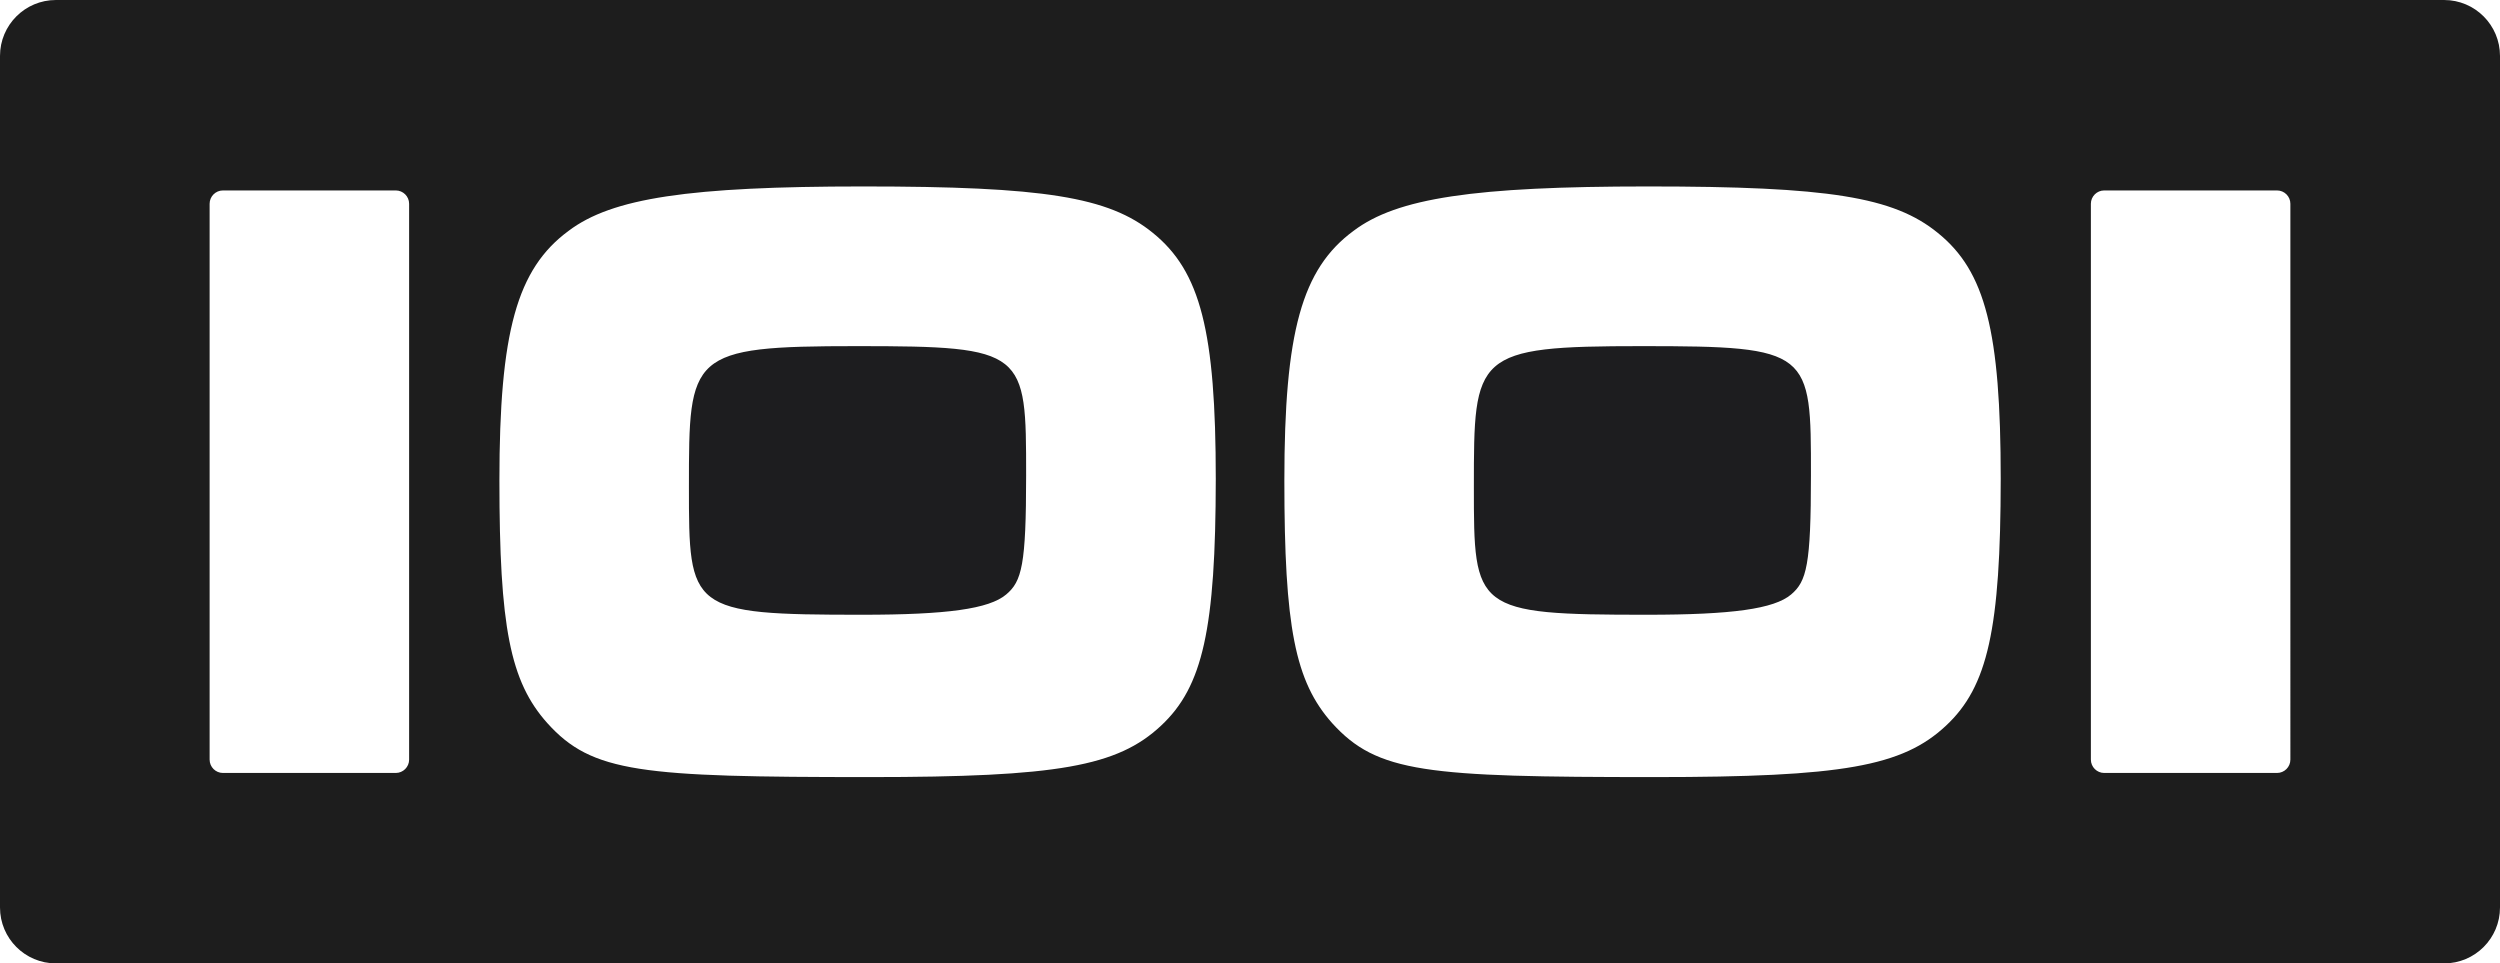
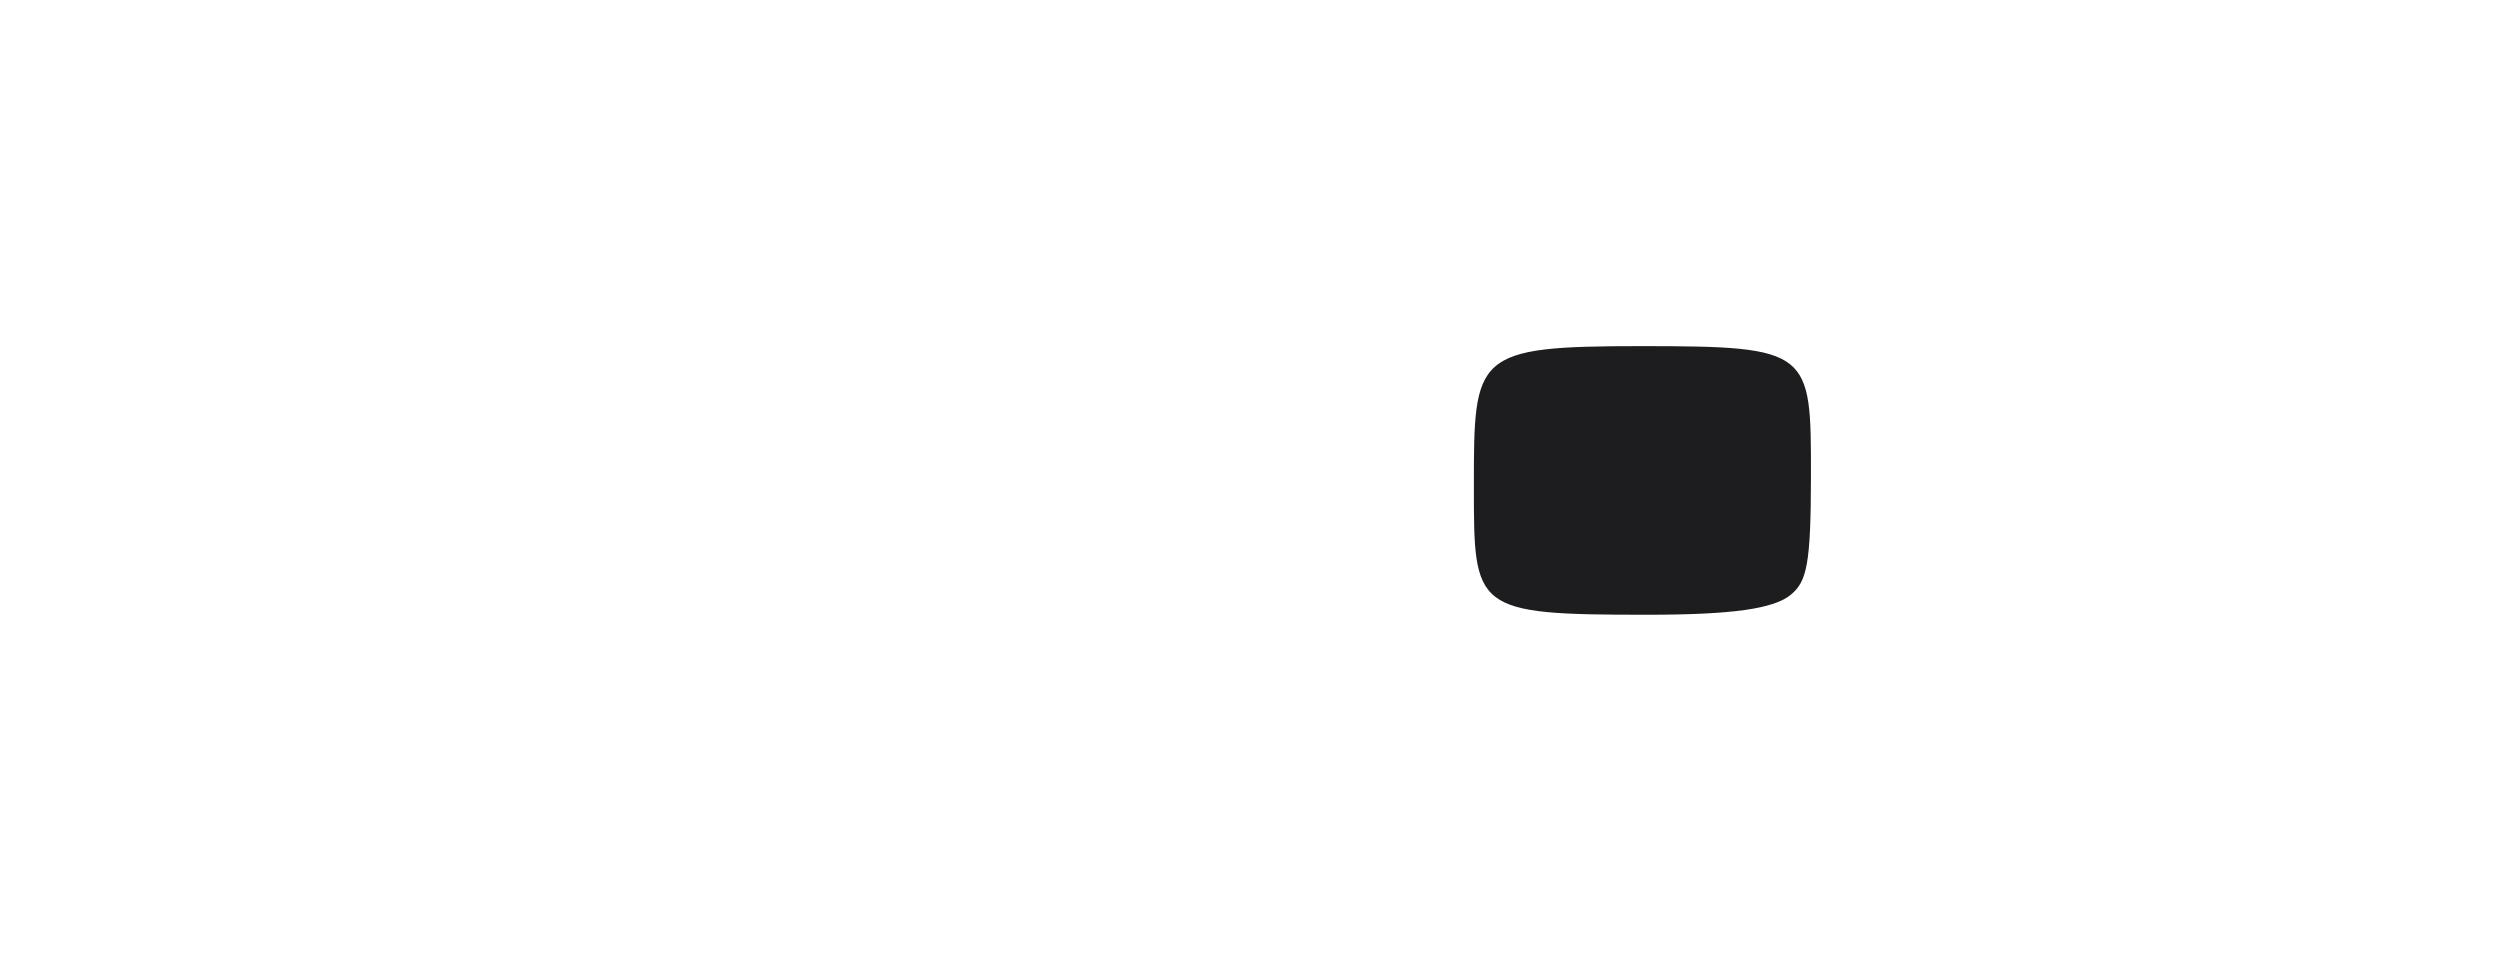
<svg xmlns="http://www.w3.org/2000/svg" xmlns:xlink="http://www.w3.org/1999/xlink" version="1.1" id="Layer_1" x="0px" y="0px" viewBox="0 0 1877.2 723.4" style="enable-background:new 0 0 1877.2 723.4;" xml:space="preserve">
  <style type="text/css">
	.st0{clip-path:url(#SVGID_2_);fill:#1D1D1F;}
	.st1{clip-path:url(#SVGID_2_);fill:#1D1D1D;}
</style>
  <g>
    <defs>
      <rect id="SVGID_1_" x="-61.4" y="-638.3" width="2000" height="2000" />
    </defs>
    <clipPath id="SVGID_2_">
      <use xlink:href="#SVGID_1_" style="overflow:visible;" />
    </clipPath>
-     <path class="st0" d="M643.6,259.9c-126.3,0-126.3,6-126.3,105.8c0,92.3,0,95.9,130,95.9c64,0,95.4-4.4,108.2-15.2   c11.8-9.9,15-22.2,15-89.4C770.5,263.6,770.5,259.9,643.6,259.9" />
    <path class="st0" d="M1233,259.9c-126.3,0-126.3,6-126.3,105.8c0,92.3,0,95.9,130,95.9c64,0,95.4-4.4,108.2-15.2   c11.7-9.9,14.9-22.2,14.9-89.4C1359.9,263.6,1359.9,259.9,1233,259.9" />
-     <path class="st1" d="M1835.2,0H42C18.8,0,0,18.8,0,42v639.4c0,23.2,18.8,42,42,42h1793.2c23.2,0,42-18.8,42-42V42   C1877.2,18.8,1858.4,0,1835.2,0 M307.2,570.4c0,5.5-4.5,10-10,10H167.4c-5.5,0-10-4.5-10-10V153c0-5.5,4.5-10,10-10h129.8   c5.5,0,10,4.5,10,10V570.4z M871.8,544.9c-32.7,30.6-77.7,38.6-218.9,38.6c-171.7,0-208.3-3.2-241.9-40.5   C383,511.7,375,470.8,375,360.8c0-111.6,13.1-158.9,52-187.5c32.6-24.6,90.4-33.3,221-33.3c135.7,0,184.5,7.8,217.7,34.9   c35.7,28.9,47.2,73.8,47.2,184.7C912.8,472.3,903.2,515.6,871.8,544.9 M1461.2,544.9c-32.7,30.6-77.7,38.6-218.9,38.6   c-171.7,0-208.2-3.2-242-40.5c-27.9-31.3-35.9-72.1-35.9-182.2c0-111.6,13.1-158.9,52-187.5c32.6-24.6,90.4-33.3,221-33.3   c135.6,0,184.5,7.8,217.7,34.9c35.7,28.8,47.2,73.8,47.2,184.7C1502.2,472.3,1492.6,515.6,1461.2,544.9 M1719.8,570.4   c0,5.5-4.5,10-10,10H1580c-5.5,0-10-4.5-10-10V153c0-5.5,4.5-10,10-10h129.8c5.5,0,10,4.5,10,10V570.4z" />
  </g>
</svg>